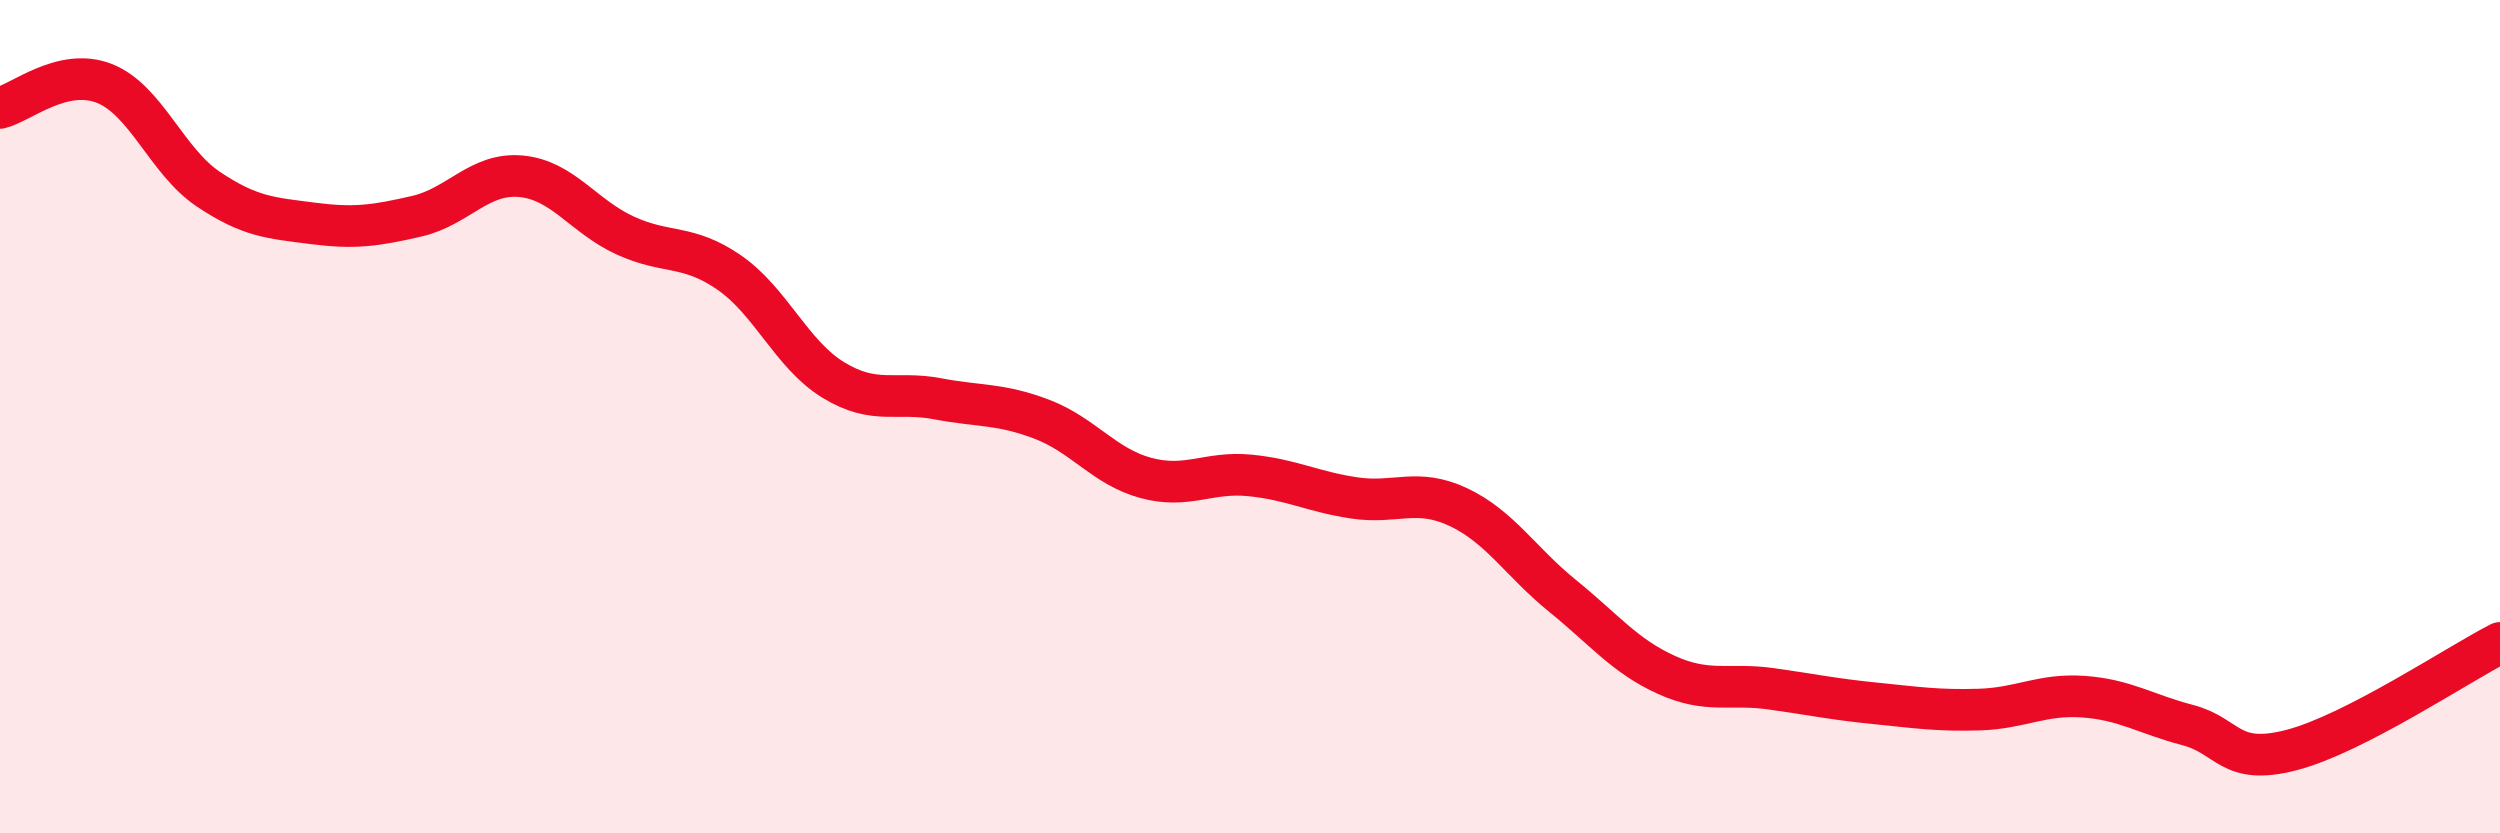
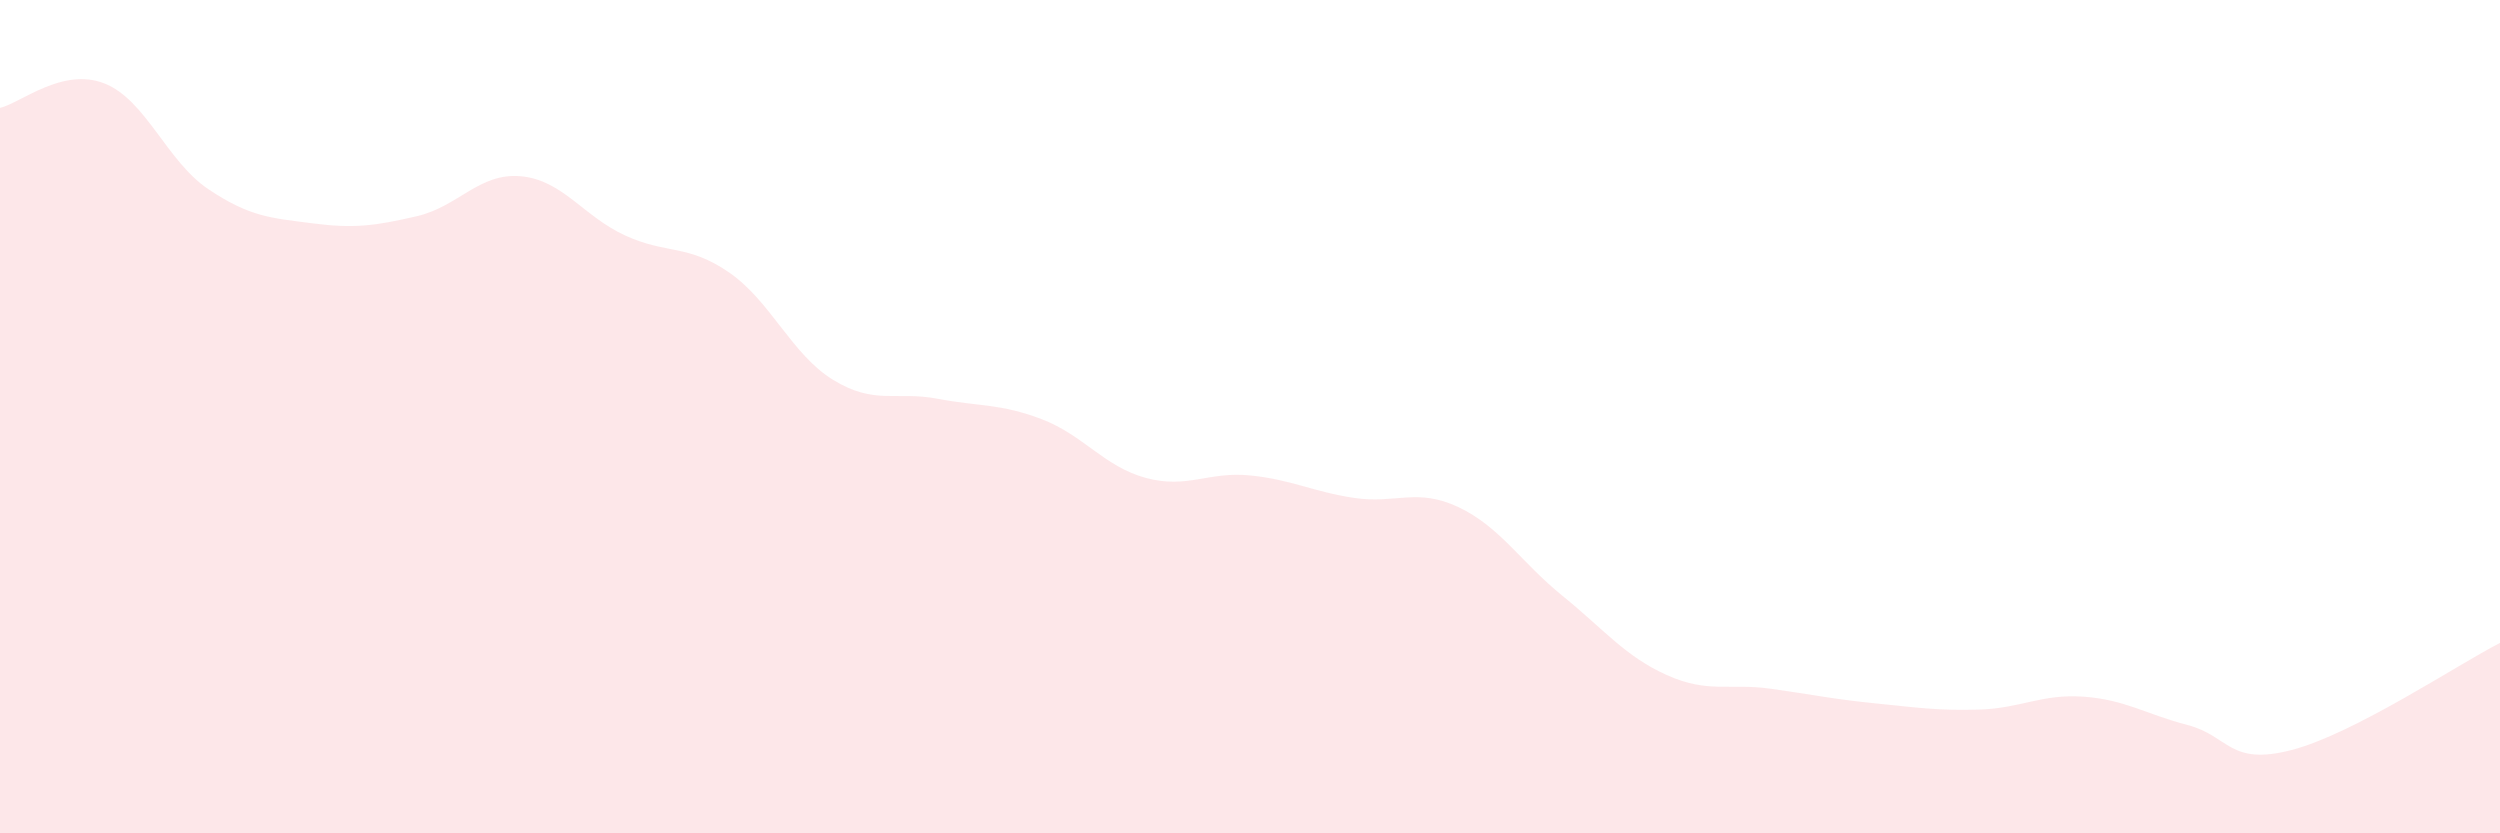
<svg xmlns="http://www.w3.org/2000/svg" width="60" height="20" viewBox="0 0 60 20">
  <path d="M 0,2.59 C 0.5,2.47 1.5,1.61 2.5,2 C 3.5,2.39 4,3.87 5,4.54 C 6,5.21 6.5,5.23 7.5,5.36 C 8.5,5.49 9,5.42 10,5.19 C 11,4.96 11.5,4.14 12.5,4.23 C 13.5,4.32 14,5.19 15,5.65 C 16,6.11 16.5,5.85 17.5,6.54 C 18.5,7.23 19,8.51 20,9.12 C 21,9.73 21.5,9.38 22.5,9.57 C 23.5,9.76 24,9.68 25,10.06 C 26,10.44 26.5,11.2 27.5,11.47 C 28.5,11.74 29,11.31 30,11.41 C 31,11.51 31.5,11.8 32.5,11.95 C 33.5,12.1 34,11.7 35,12.17 C 36,12.64 36.5,13.49 37.5,14.3 C 38.5,15.11 39,15.75 40,16.2 C 41,16.65 41.5,16.39 42.5,16.53 C 43.5,16.67 44,16.78 45,16.88 C 46,16.98 46.5,17.06 47.5,17.03 C 48.5,17 49,16.65 50,16.72 C 51,16.79 51.5,17.14 52.5,17.4 C 53.5,17.66 53.5,18.39 55,18 C 56.5,17.61 59,15.94 60,15.43L60 20L0 20Z" fill="#EB0A25" opacity="0.1" stroke-linecap="round" stroke-linejoin="round" />
-   <path d="M 0,2.59 C 0.5,2.47 1.5,1.61 2.5,2 C 3.5,2.39 4,3.87 5,4.54 C 6,5.21 6.5,5.23 7.5,5.36 C 8.5,5.49 9,5.42 10,5.19 C 11,4.96 11.5,4.14 12.5,4.23 C 13.5,4.32 14,5.19 15,5.65 C 16,6.11 16.5,5.85 17.5,6.54 C 18.5,7.23 19,8.51 20,9.12 C 21,9.73 21.5,9.38 22.5,9.57 C 23.5,9.76 24,9.68 25,10.06 C 26,10.44 26.5,11.2 27.5,11.47 C 28.5,11.74 29,11.31 30,11.41 C 31,11.51 31.5,11.8 32.5,11.95 C 33.5,12.1 34,11.7 35,12.17 C 36,12.64 36.5,13.49 37.5,14.3 C 38.5,15.11 39,15.75 40,16.2 C 41,16.65 41.5,16.39 42.5,16.53 C 43.5,16.67 44,16.78 45,16.88 C 46,16.98 46.5,17.06 47.5,17.03 C 48.5,17 49,16.65 50,16.72 C 51,16.79 51.5,17.14 52.5,17.4 C 53.5,17.66 53.5,18.39 55,18 C 56.5,17.61 59,15.94 60,15.43" stroke="#EB0A25" stroke-width="1" fill="none" stroke-linecap="round" stroke-linejoin="round" />
</svg>